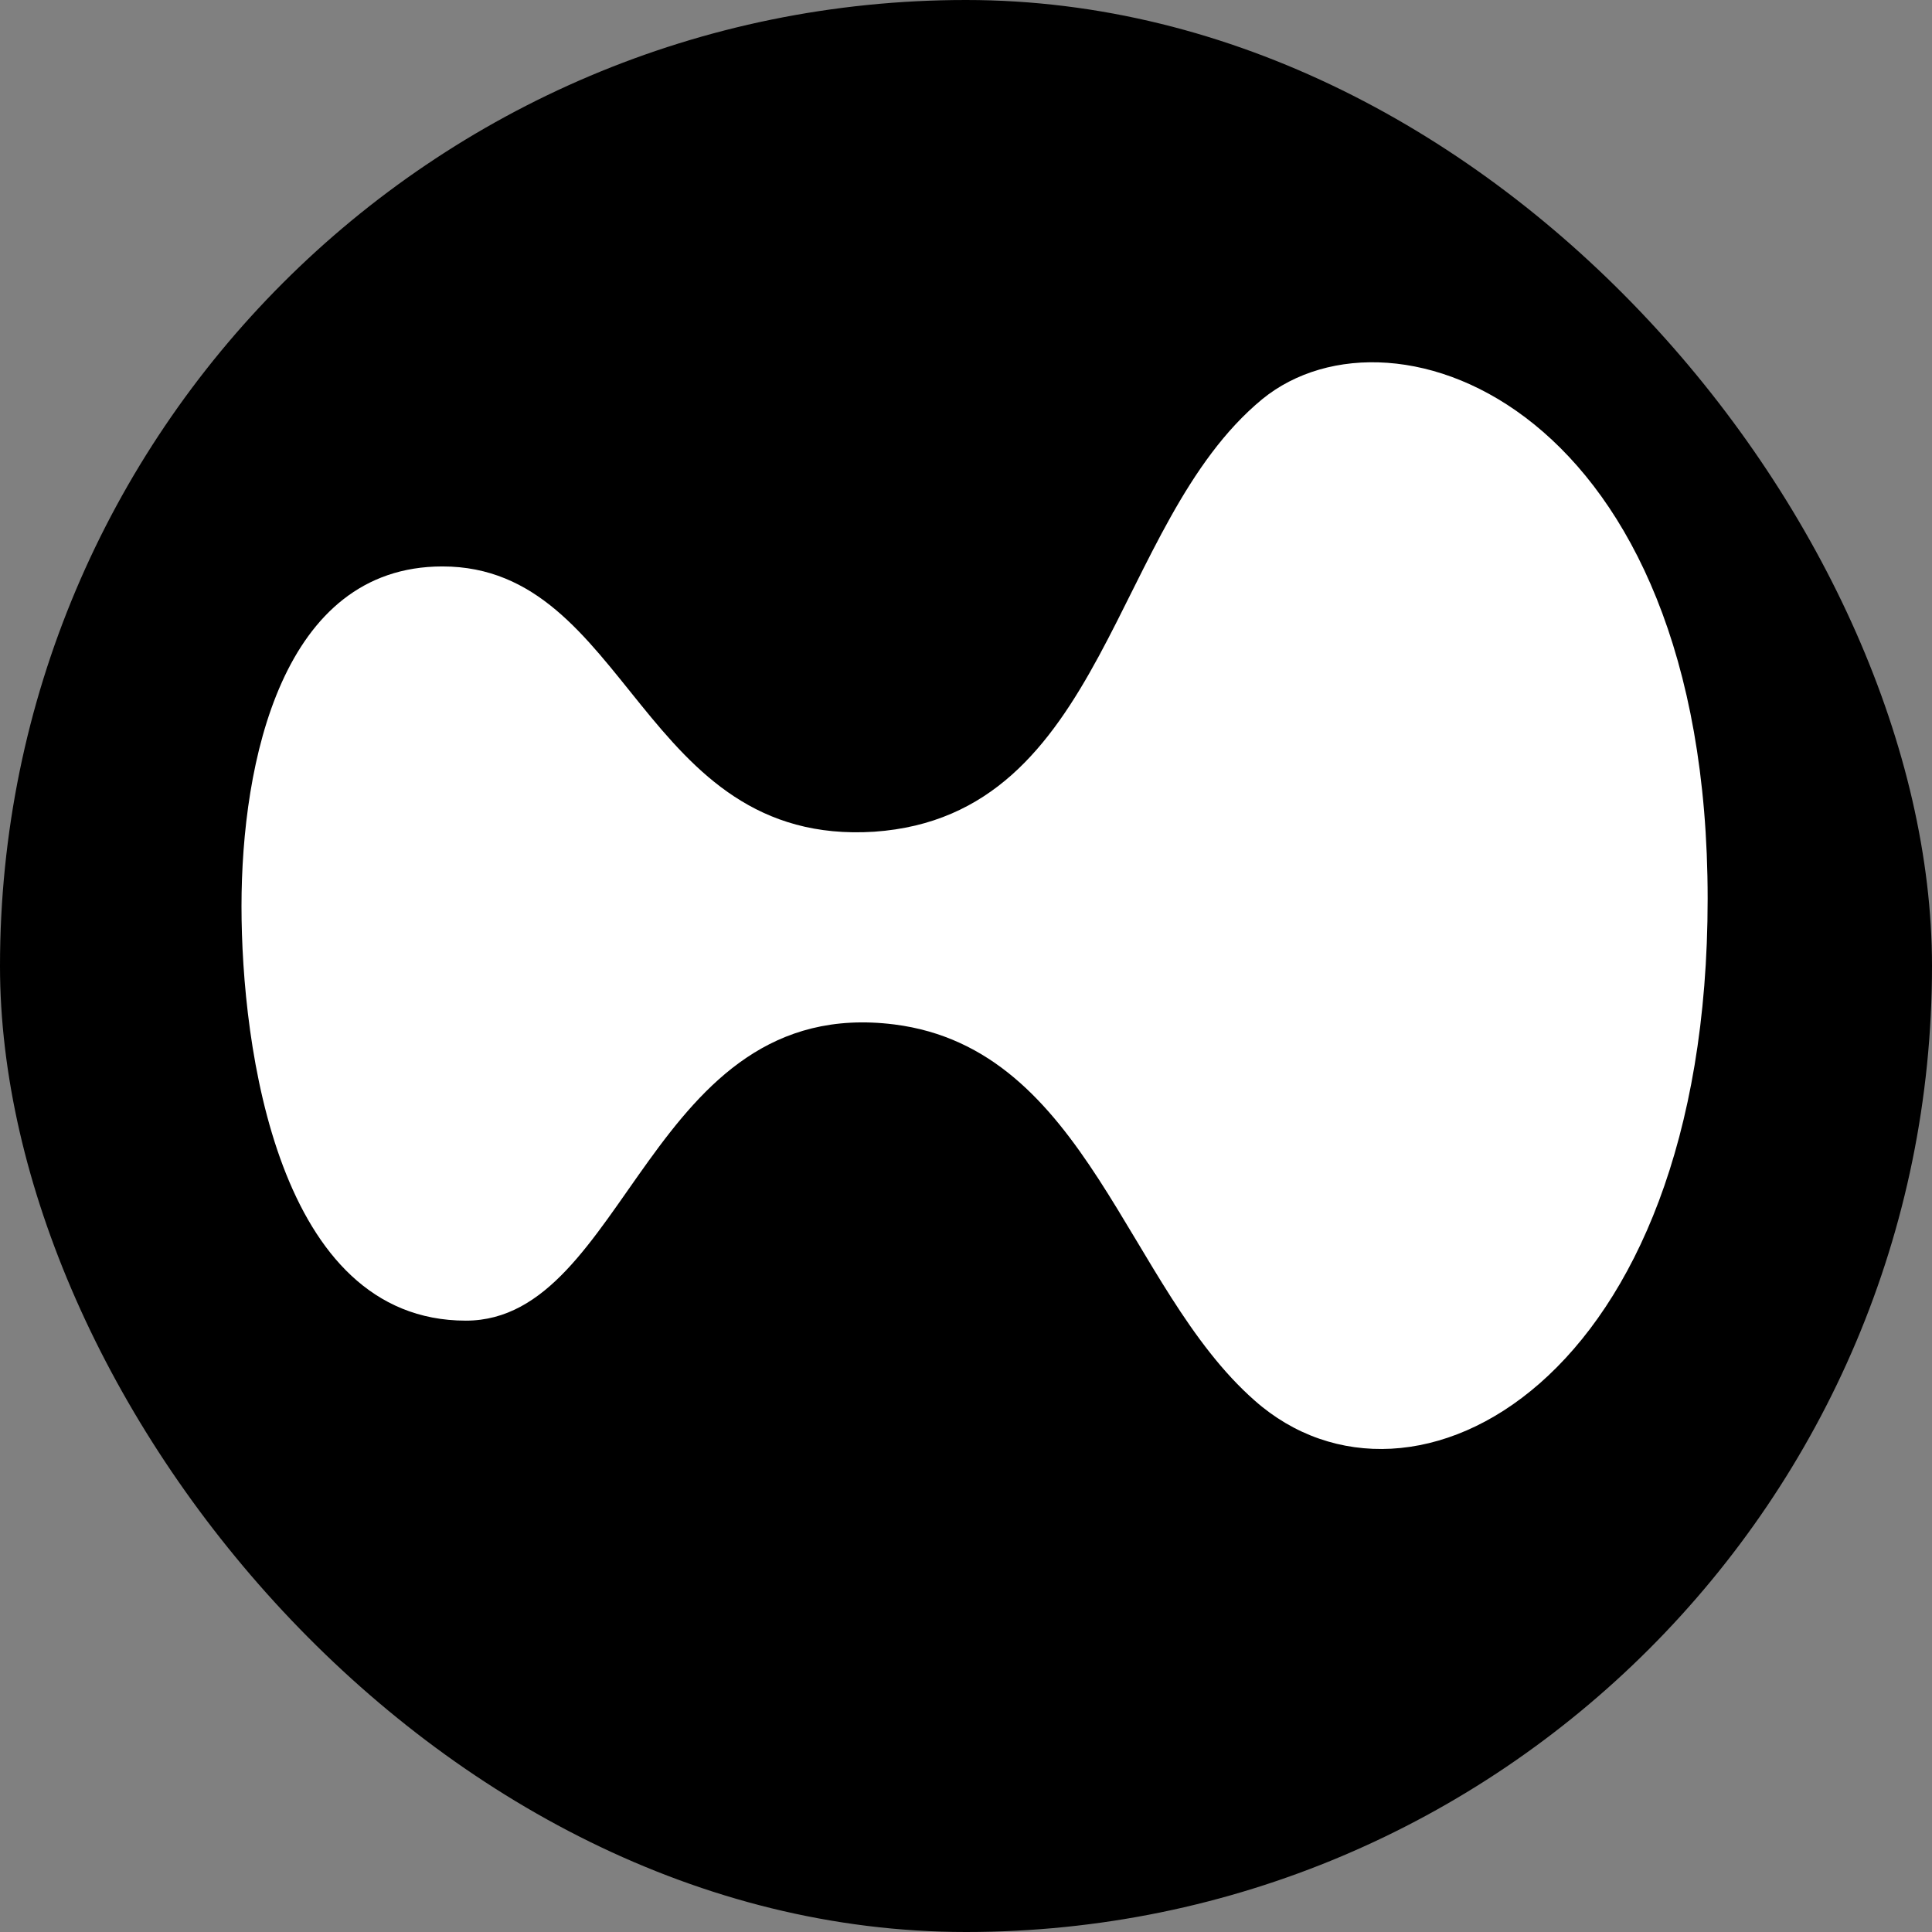
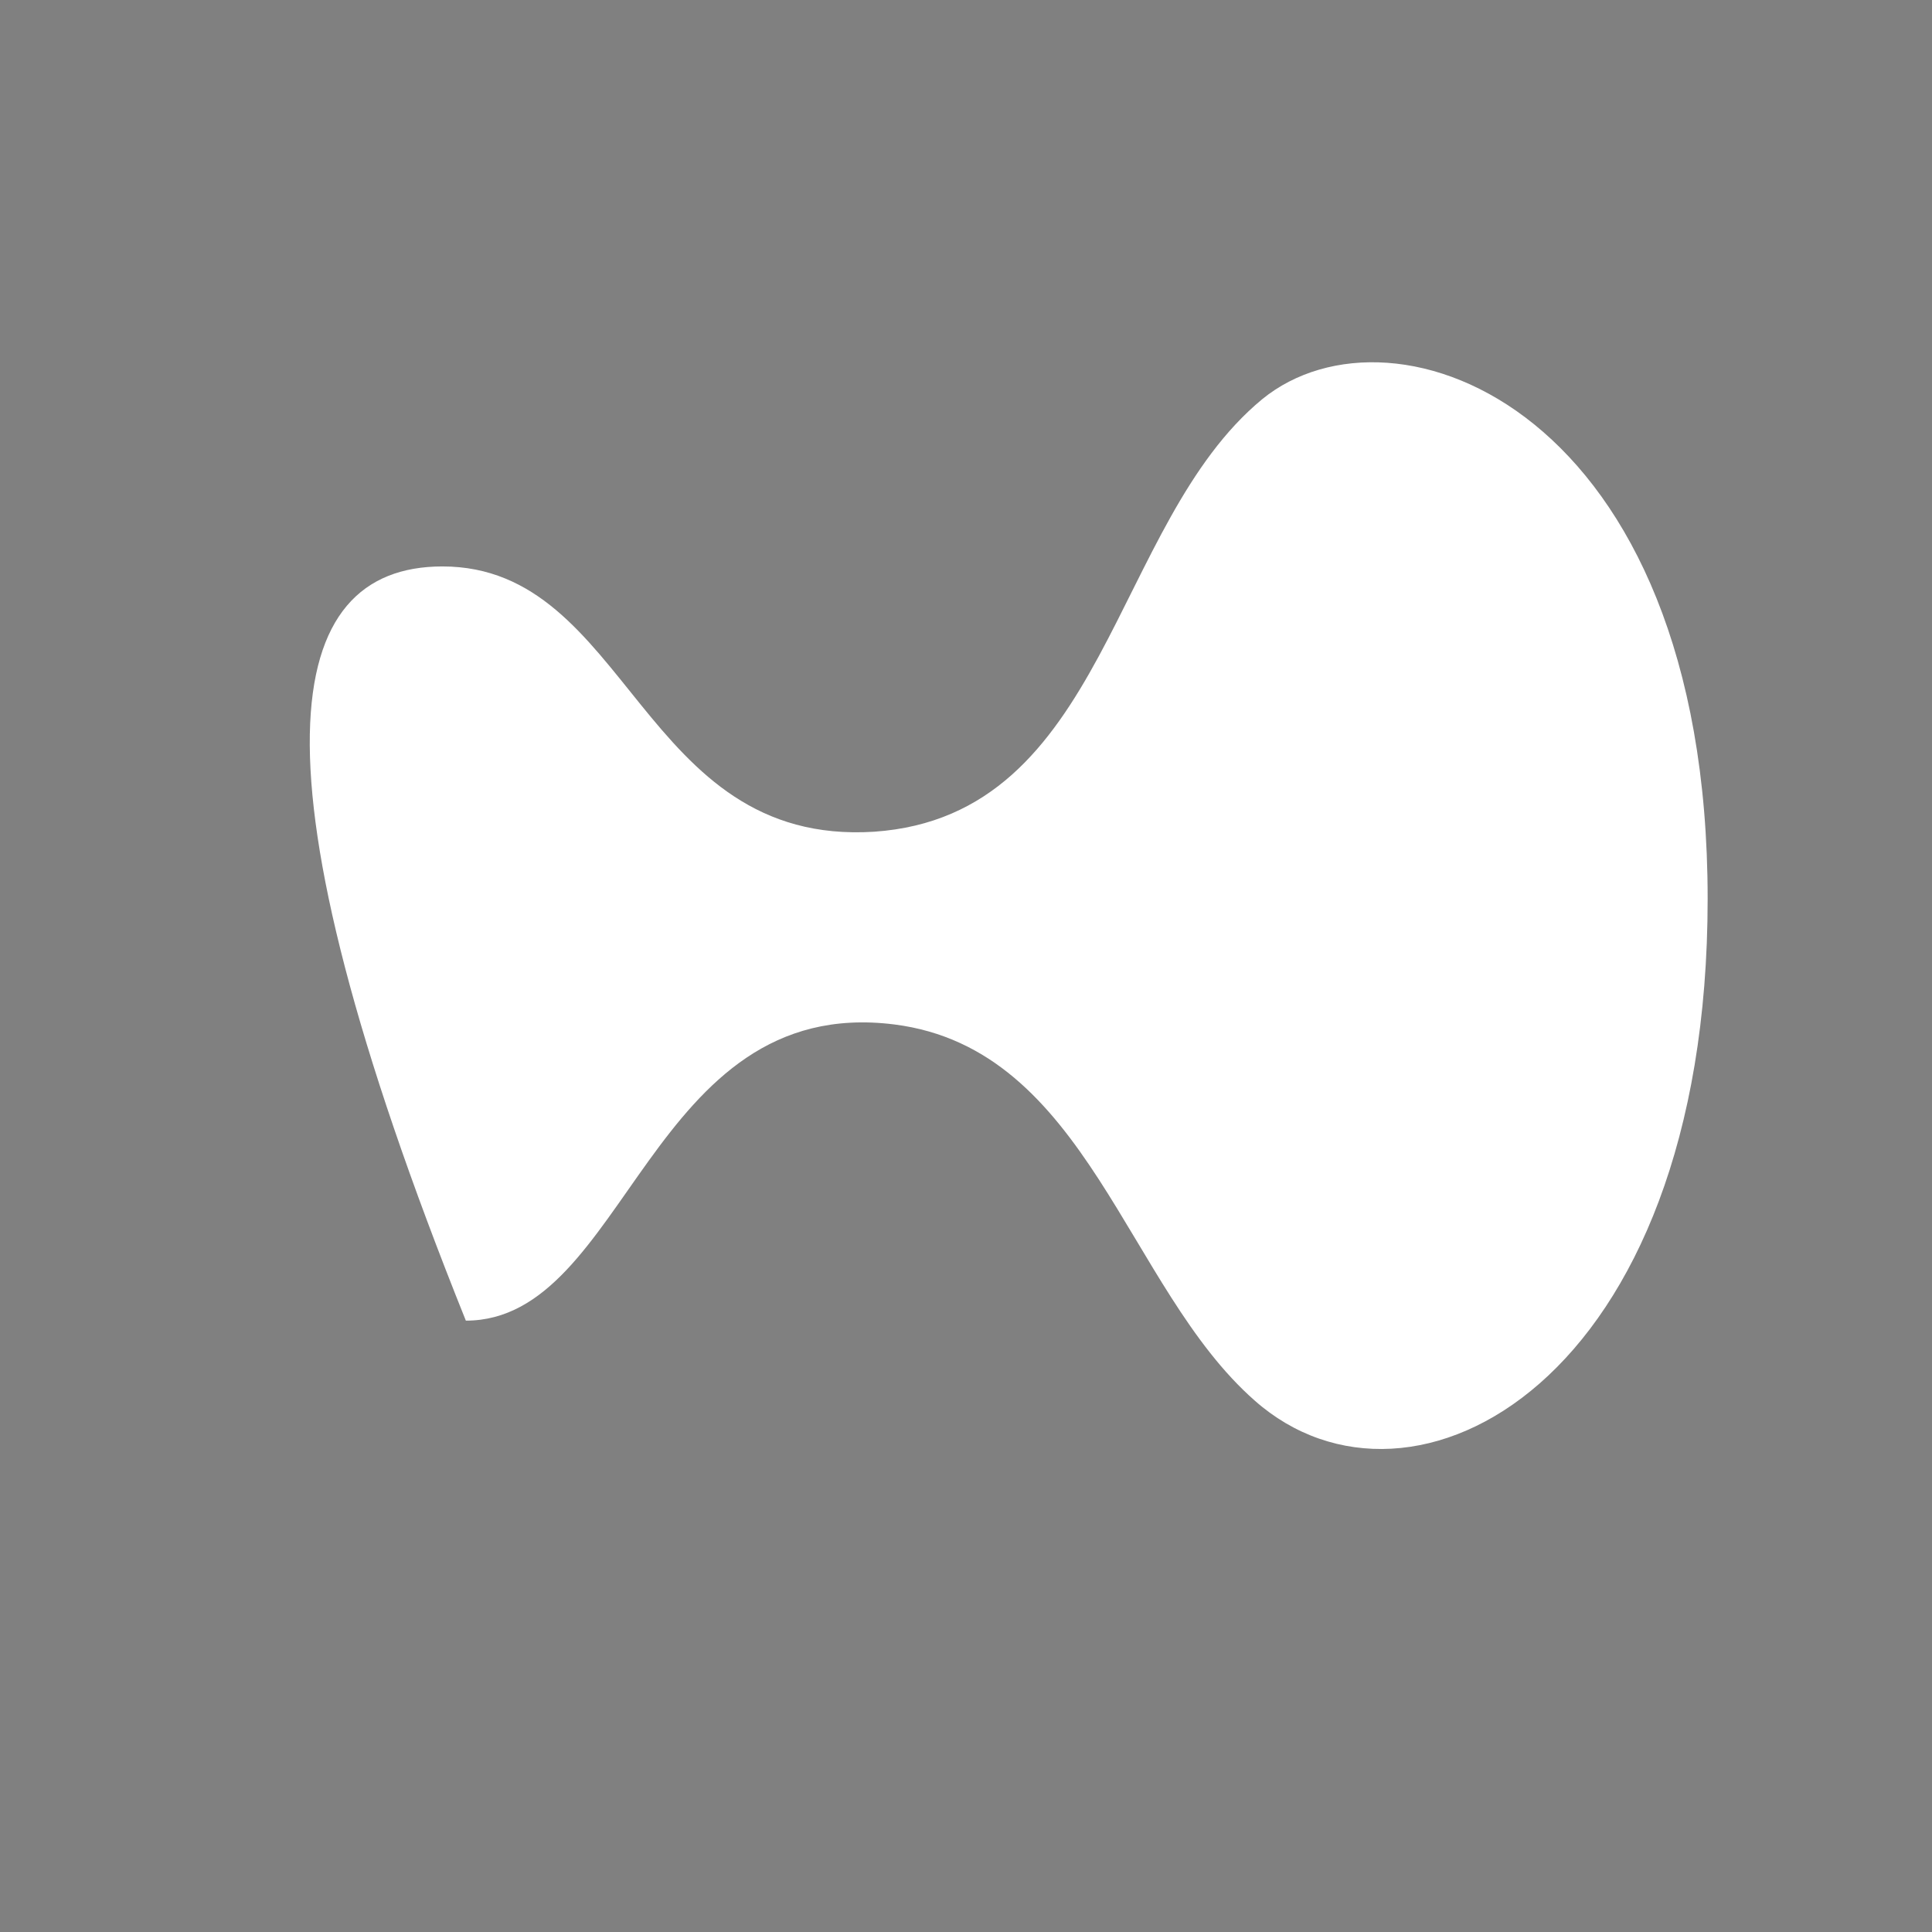
<svg xmlns="http://www.w3.org/2000/svg" width="16" height="16" viewBox="0 0 16 16" fill="none">
  <rect x="0" y="0" width="16" height="16" fill="#808080" stroke="none" />
  <g id="Network Icons">
-     <rect width="16" height="16" rx="8" fill="black" />
-     <path id="Vector" d="M14.142 7.443C14.142 11.457 11.685 12.745 10.391 11.599C9.325 10.663 9.008 8.687 7.406 8.484C5.372 8.229 5.196 10.937 3.858 10.937C2.299 10.937 2 8.67 2 7.505C2 6.314 2.335 4.691 3.664 4.691C5.214 4.691 5.302 7.011 7.239 6.888C9.167 6.755 9.202 4.338 10.453 3.306C11.544 2.415 14.142 3.376 14.142 7.443Z" fill="white" />
+     <path id="Vector" d="M14.142 7.443C14.142 11.457 11.685 12.745 10.391 11.599C9.325 10.663 9.008 8.687 7.406 8.484C5.372 8.229 5.196 10.937 3.858 10.937C2 6.314 2.335 4.691 3.664 4.691C5.214 4.691 5.302 7.011 7.239 6.888C9.167 6.755 9.202 4.338 10.453 3.306C11.544 2.415 14.142 3.376 14.142 7.443Z" fill="white" />
  </g>
</svg>